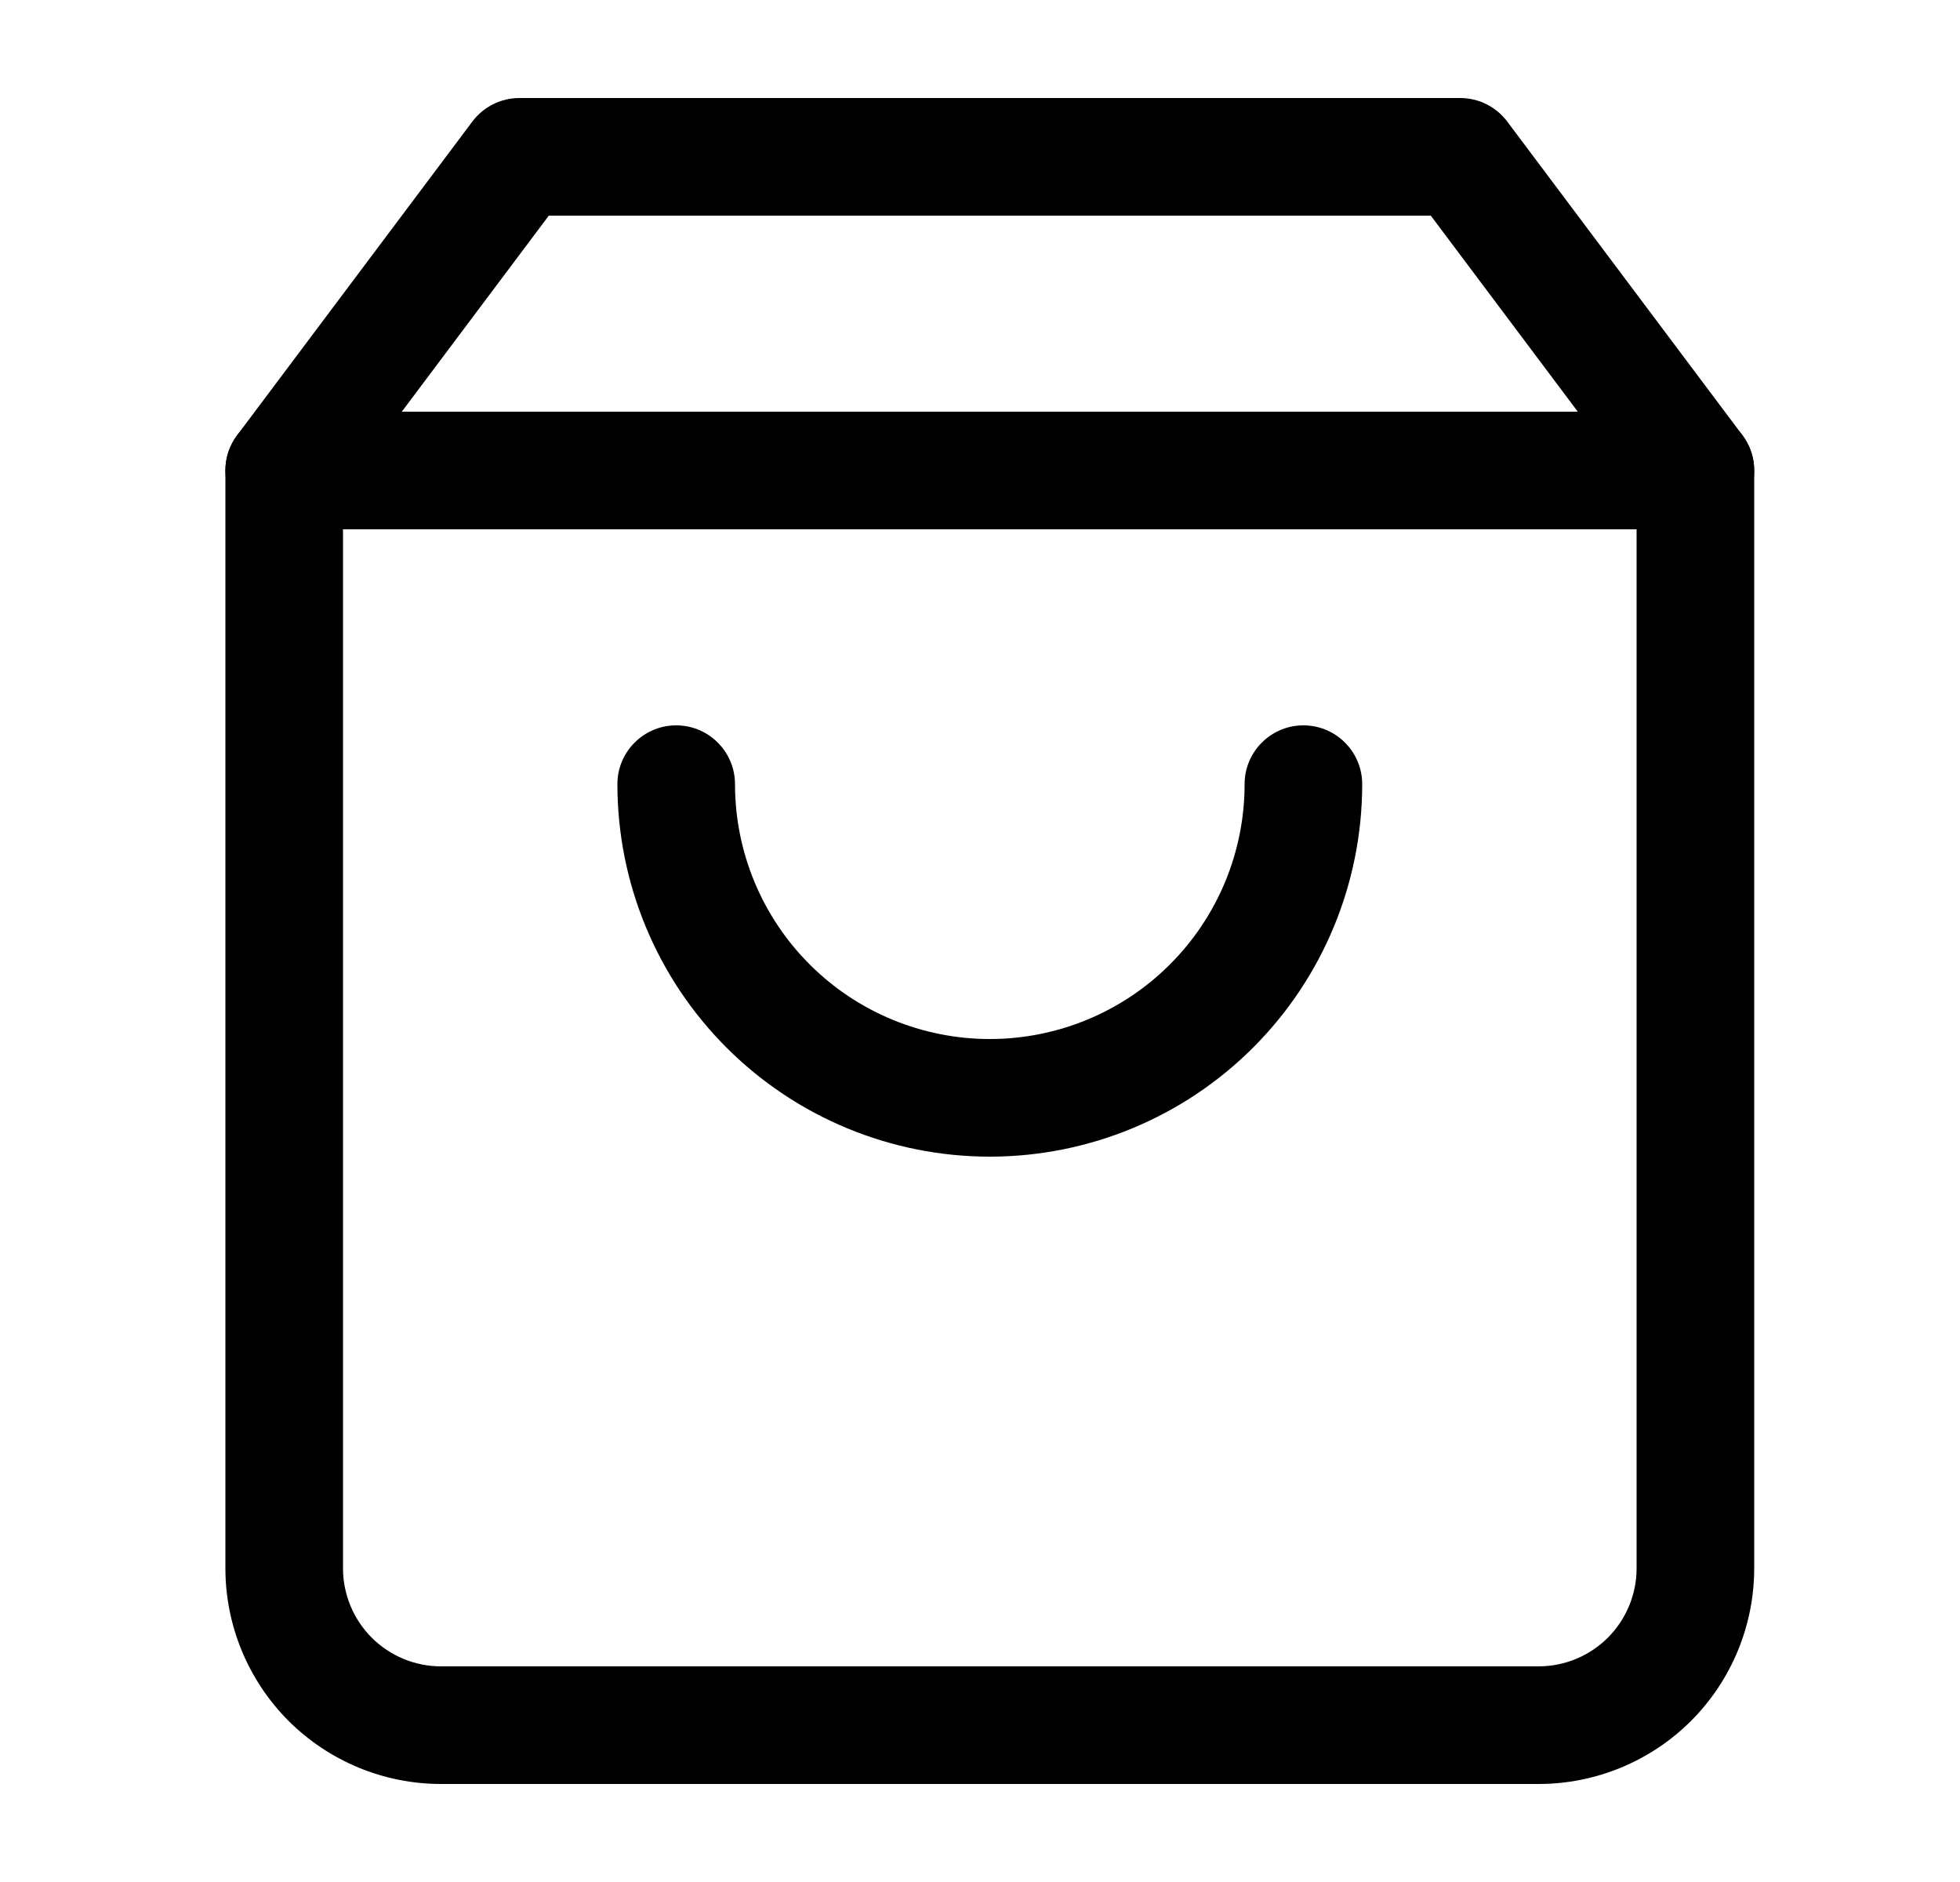
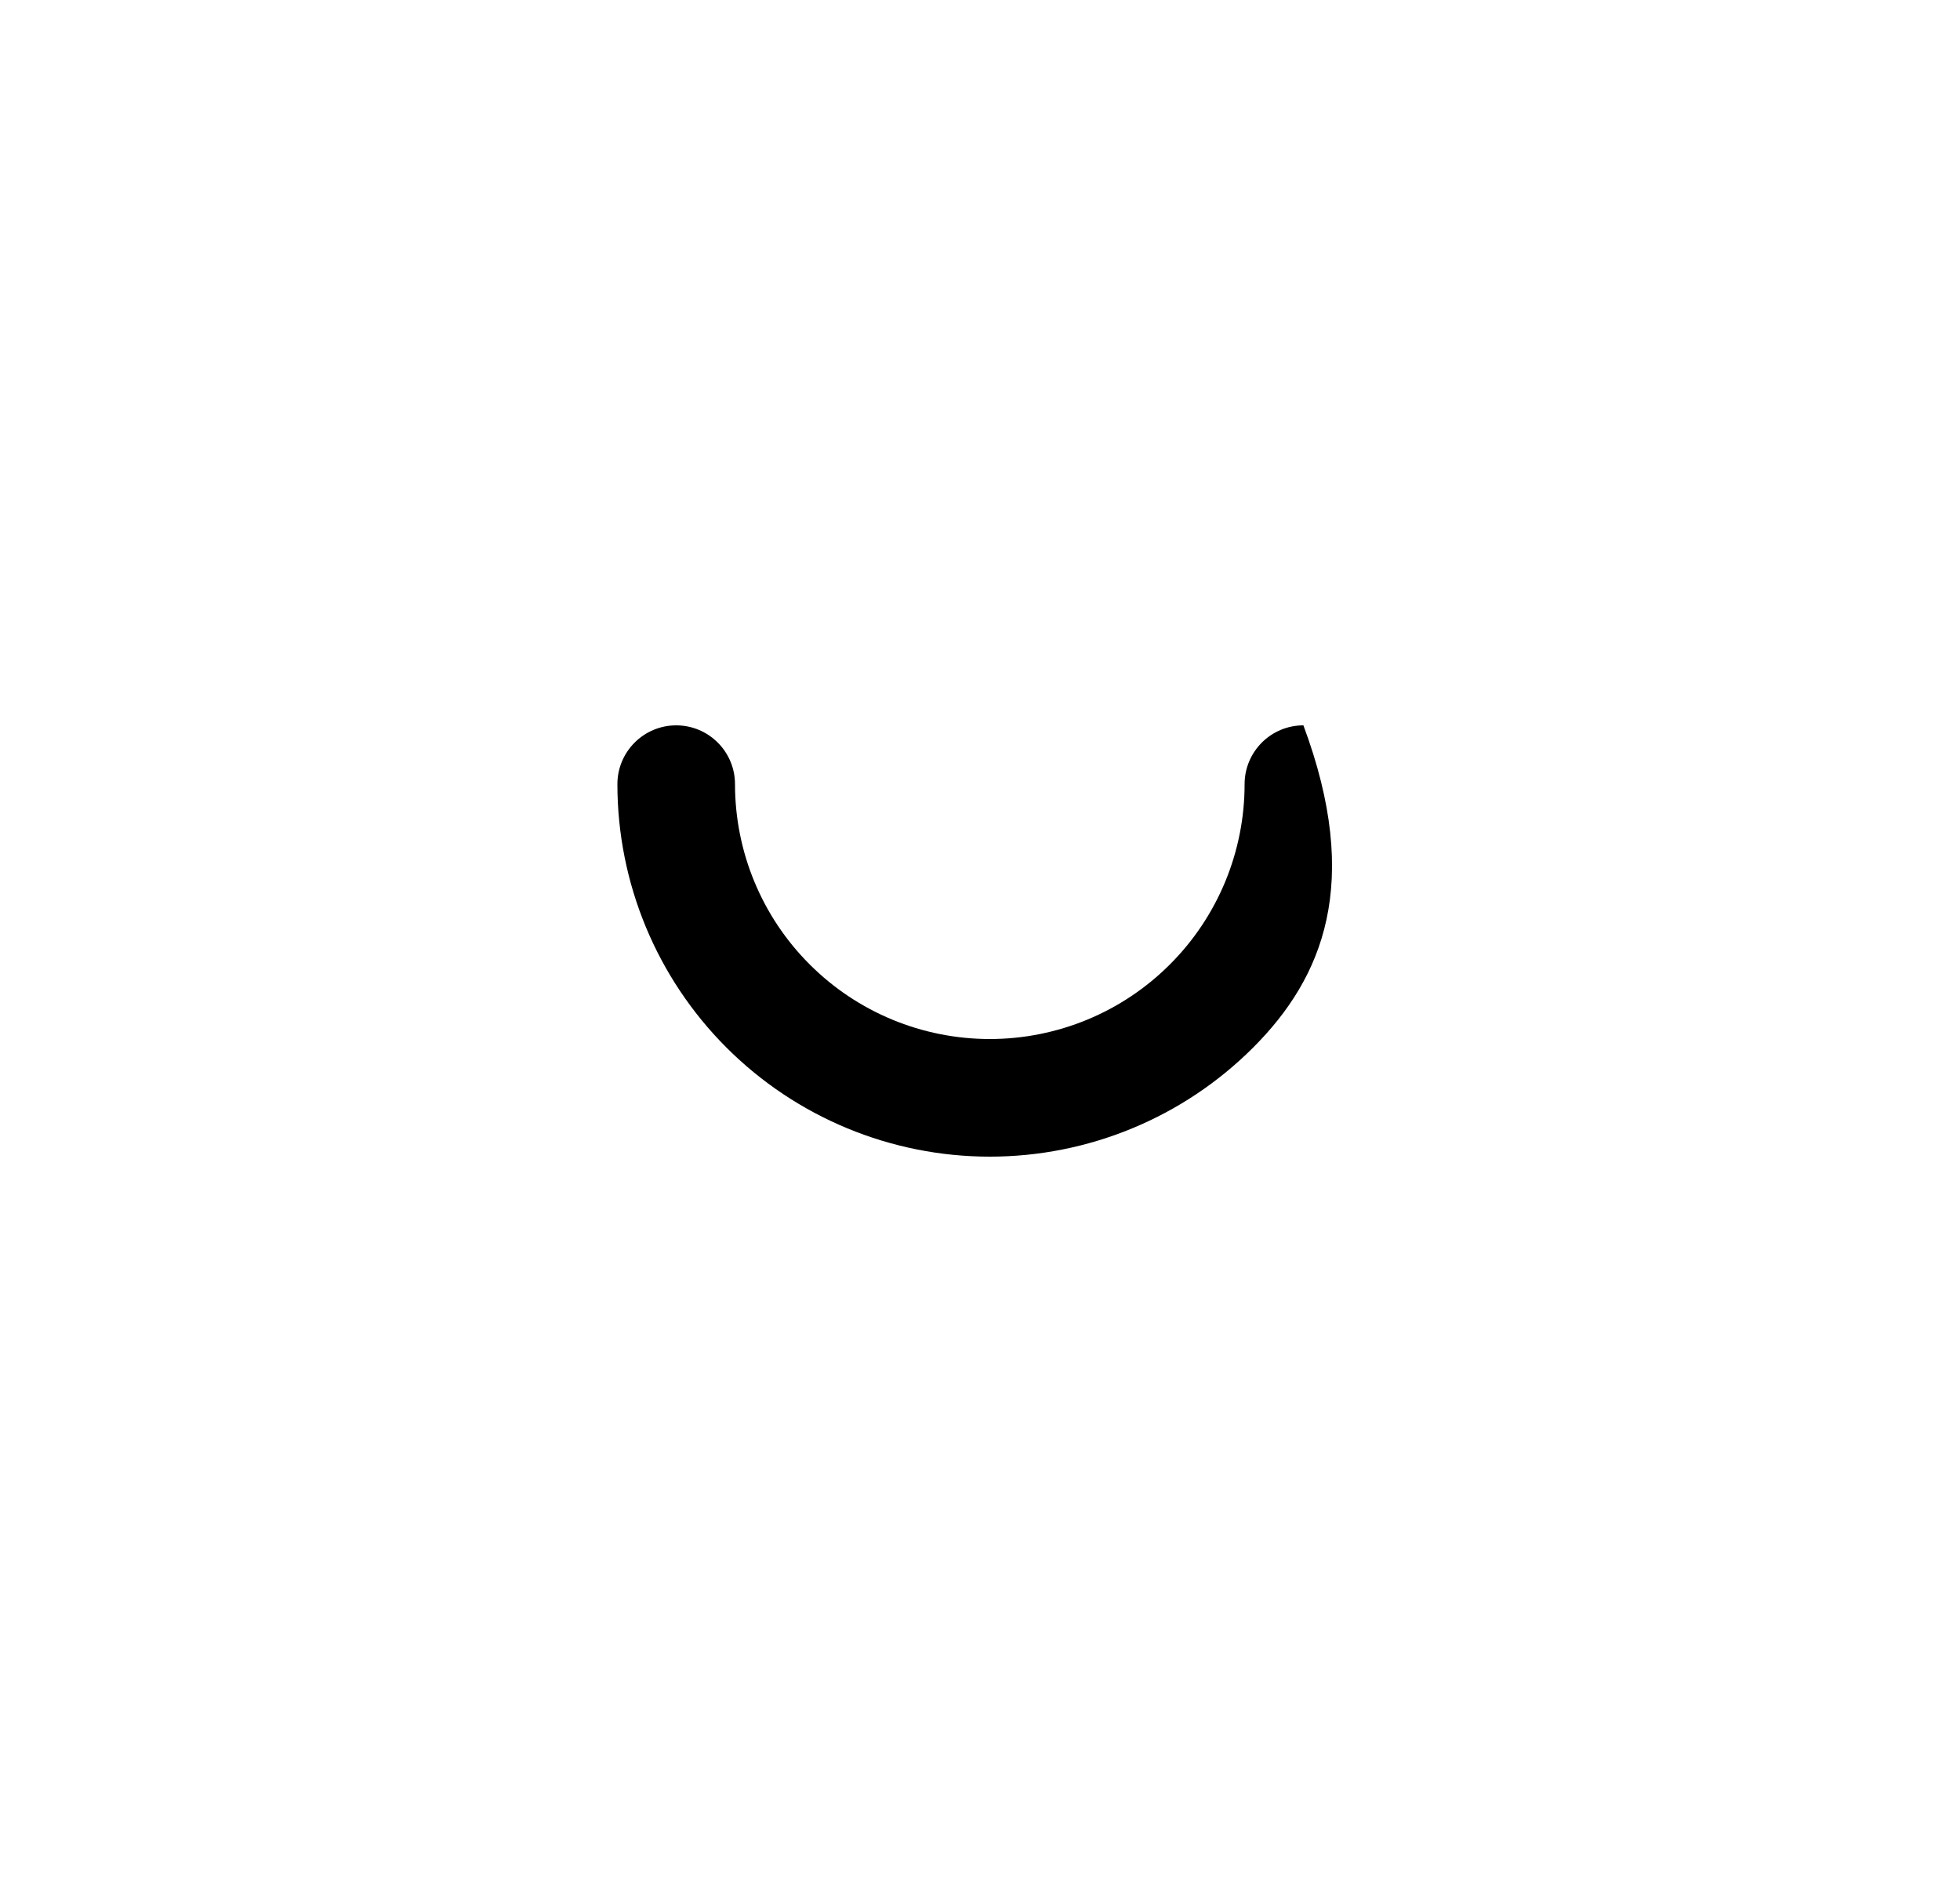
<svg xmlns="http://www.w3.org/2000/svg" width="25" height="24" viewBox="0 0 25 24" fill="none">
-   <path fill-rule="evenodd" clip-rule="evenodd" d="M6.025 1.55C6.167 1.361 6.389 1.25 6.625 1.25H18.625C18.861 1.25 19.083 1.361 19.225 1.55L22.225 5.55C22.322 5.68 22.375 5.838 22.375 6V20C22.375 20.729 22.085 21.429 21.57 21.945C21.054 22.46 20.354 22.75 19.625 22.75H5.625C4.896 22.75 4.196 22.46 3.68 21.945C3.165 21.429 2.875 20.729 2.875 20V6C2.875 5.838 2.928 5.68 3.025 5.55L6.025 1.55ZM7 2.75L4.375 6.25V20C4.375 20.331 4.507 20.649 4.741 20.884C4.976 21.118 5.293 21.25 5.625 21.25H19.625C19.956 21.25 20.274 21.118 20.509 20.884C20.743 20.649 20.875 20.331 20.875 20V6.25L18.25 2.75H7Z" fill="#000" />
-   <path fill-rule="evenodd" clip-rule="evenodd" d="M2.875 6C2.875 5.586 3.211 5.25 3.625 5.25H21.625C22.039 5.25 22.375 5.586 22.375 6C22.375 6.414 22.039 6.75 21.625 6.75H3.625C3.211 6.75 2.875 6.414 2.875 6Z" fill="#000" />
-   <path fill-rule="evenodd" clip-rule="evenodd" d="M8.625 9.25C9.039 9.25 9.375 9.586 9.375 10C9.375 10.862 9.717 11.689 10.327 12.298C10.936 12.908 11.763 13.25 12.625 13.25C13.487 13.25 14.314 12.908 14.923 12.298C15.533 11.689 15.875 10.862 15.875 10C15.875 9.586 16.211 9.25 16.625 9.25C17.039 9.25 17.375 9.586 17.375 10C17.375 11.26 16.875 12.468 15.984 13.359C15.093 14.25 13.885 14.75 12.625 14.75C11.365 14.75 10.157 14.25 9.266 13.359C8.375 12.468 7.875 11.26 7.875 10C7.875 9.586 8.211 9.25 8.625 9.25Z" fill="#000" />
+   <path fill-rule="evenodd" clip-rule="evenodd" d="M8.625 9.25C9.039 9.25 9.375 9.586 9.375 10C9.375 10.862 9.717 11.689 10.327 12.298C10.936 12.908 11.763 13.25 12.625 13.25C13.487 13.25 14.314 12.908 14.923 12.298C15.533 11.689 15.875 10.862 15.875 10C15.875 9.586 16.211 9.25 16.625 9.25C17.375 11.26 16.875 12.468 15.984 13.359C15.093 14.25 13.885 14.75 12.625 14.75C11.365 14.75 10.157 14.25 9.266 13.359C8.375 12.468 7.875 11.26 7.875 10C7.875 9.586 8.211 9.25 8.625 9.25Z" fill="#000" />
</svg>